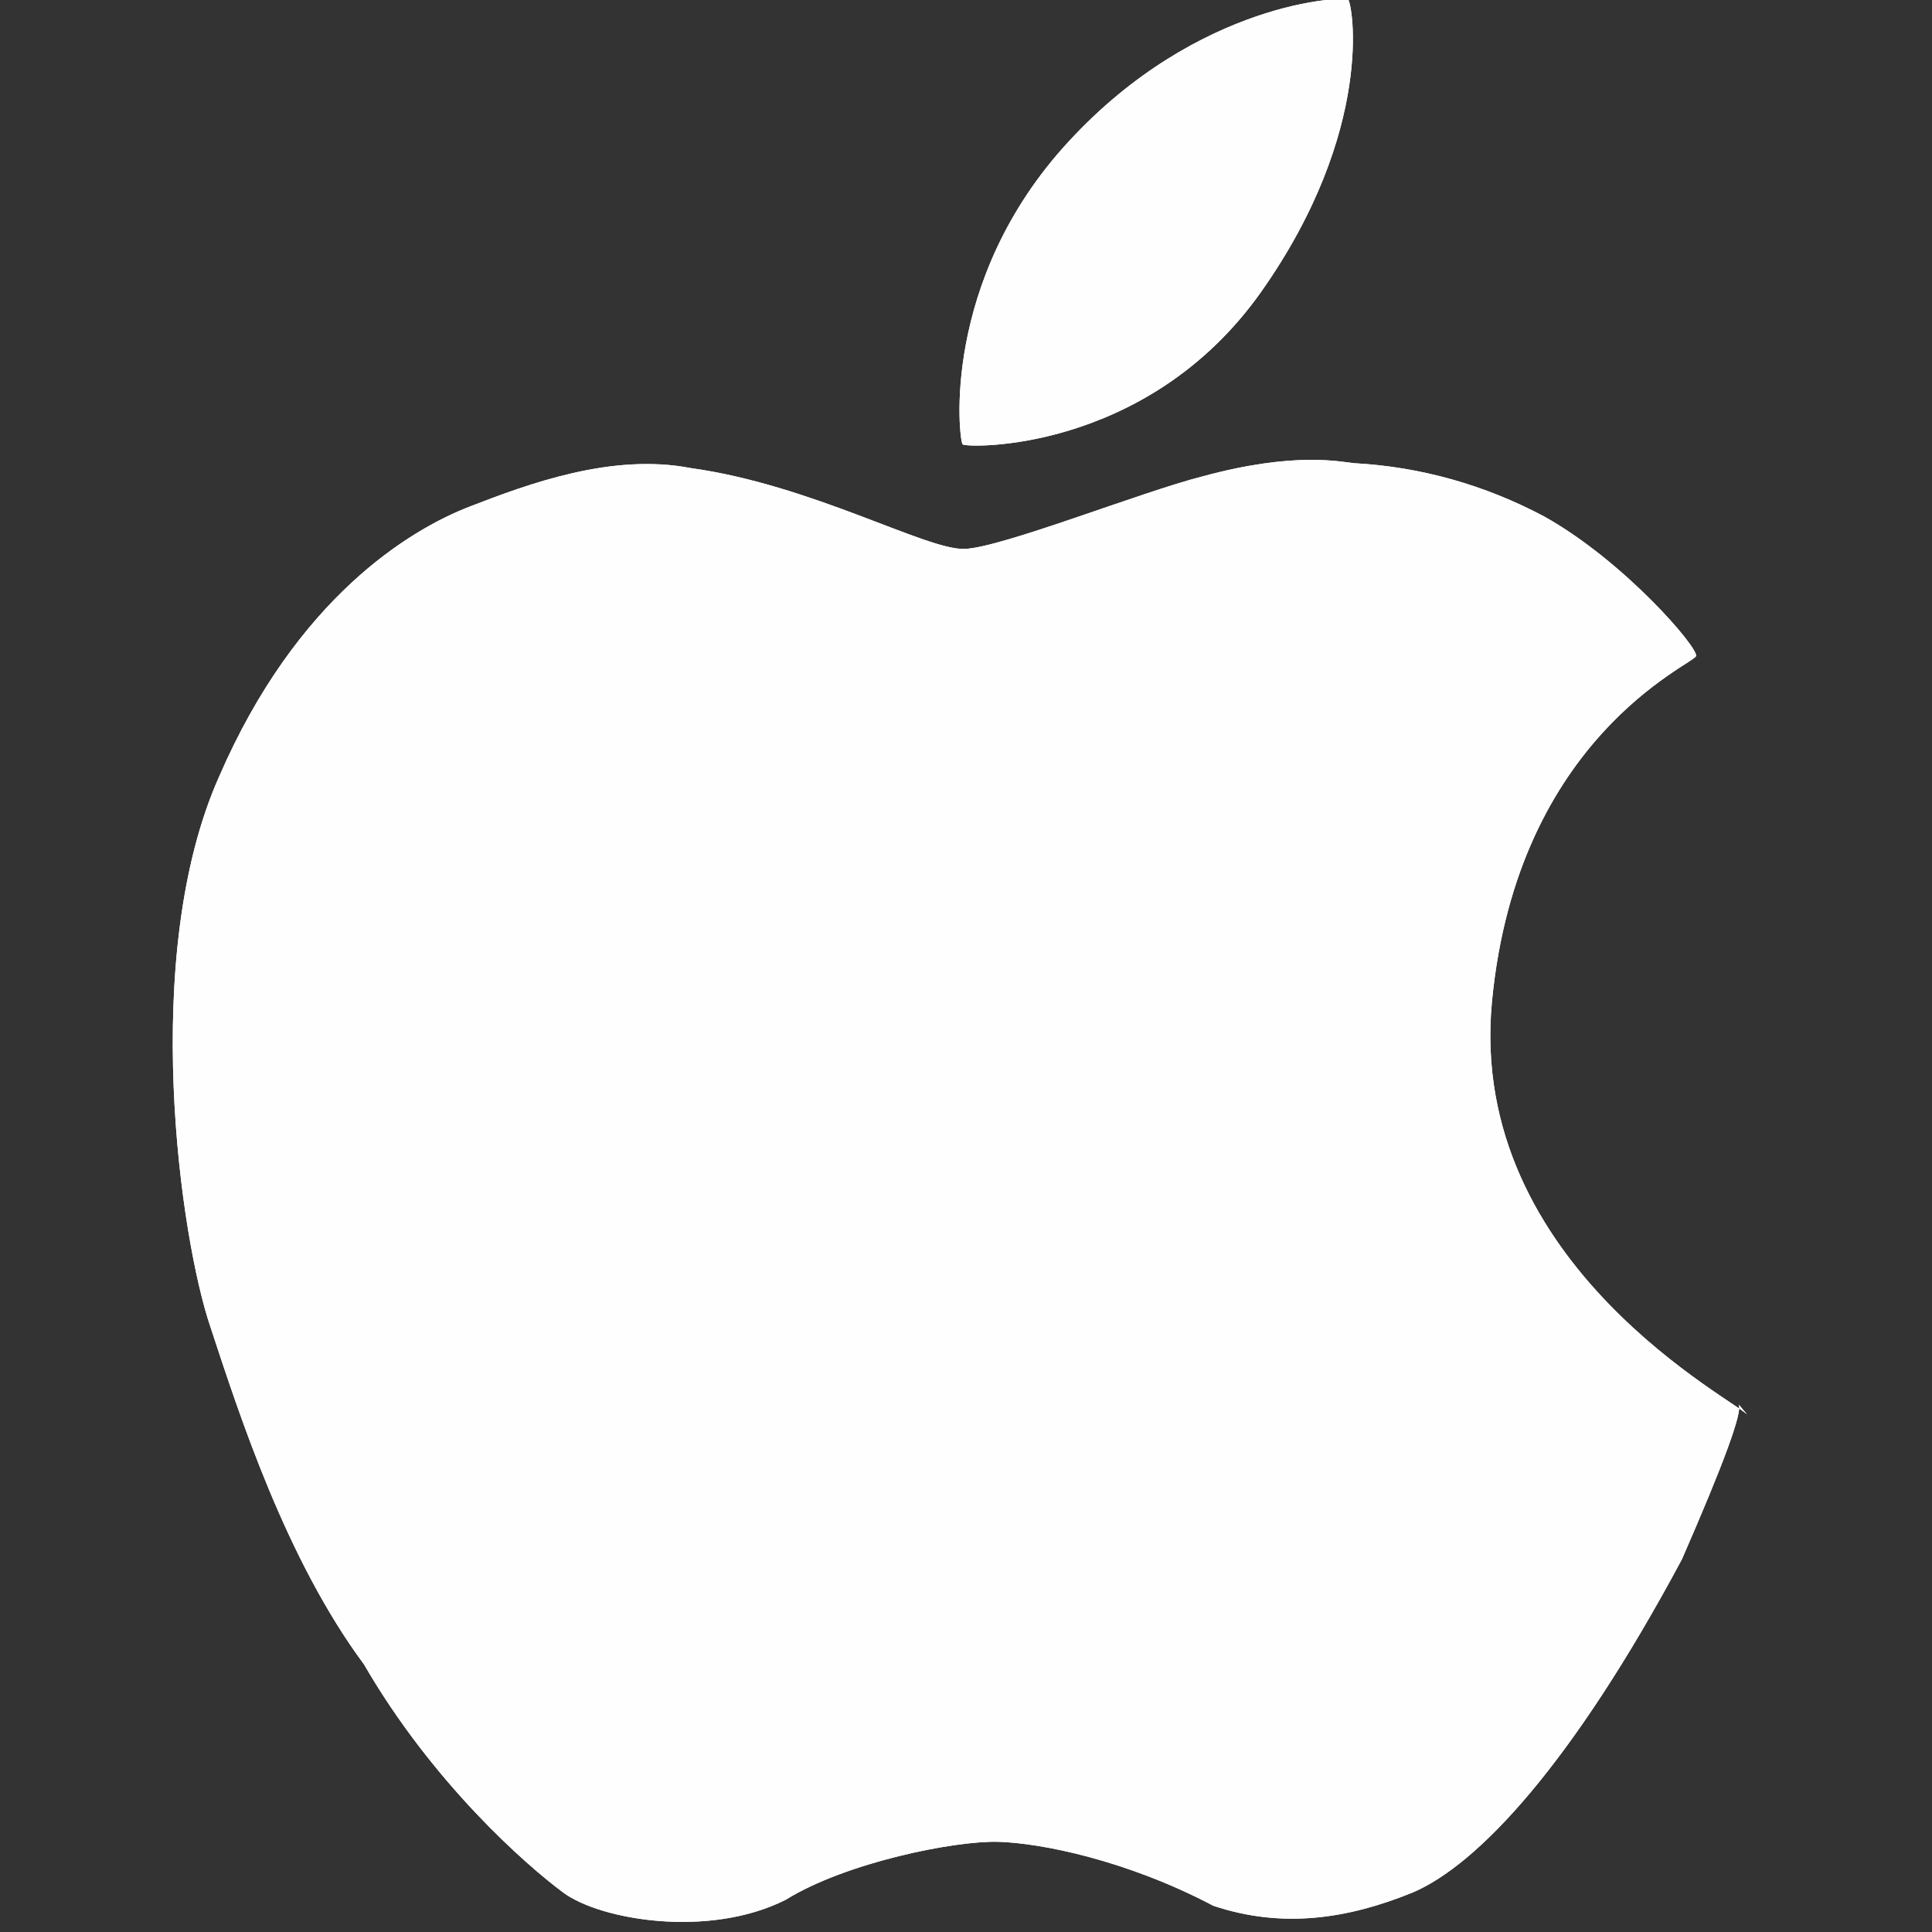
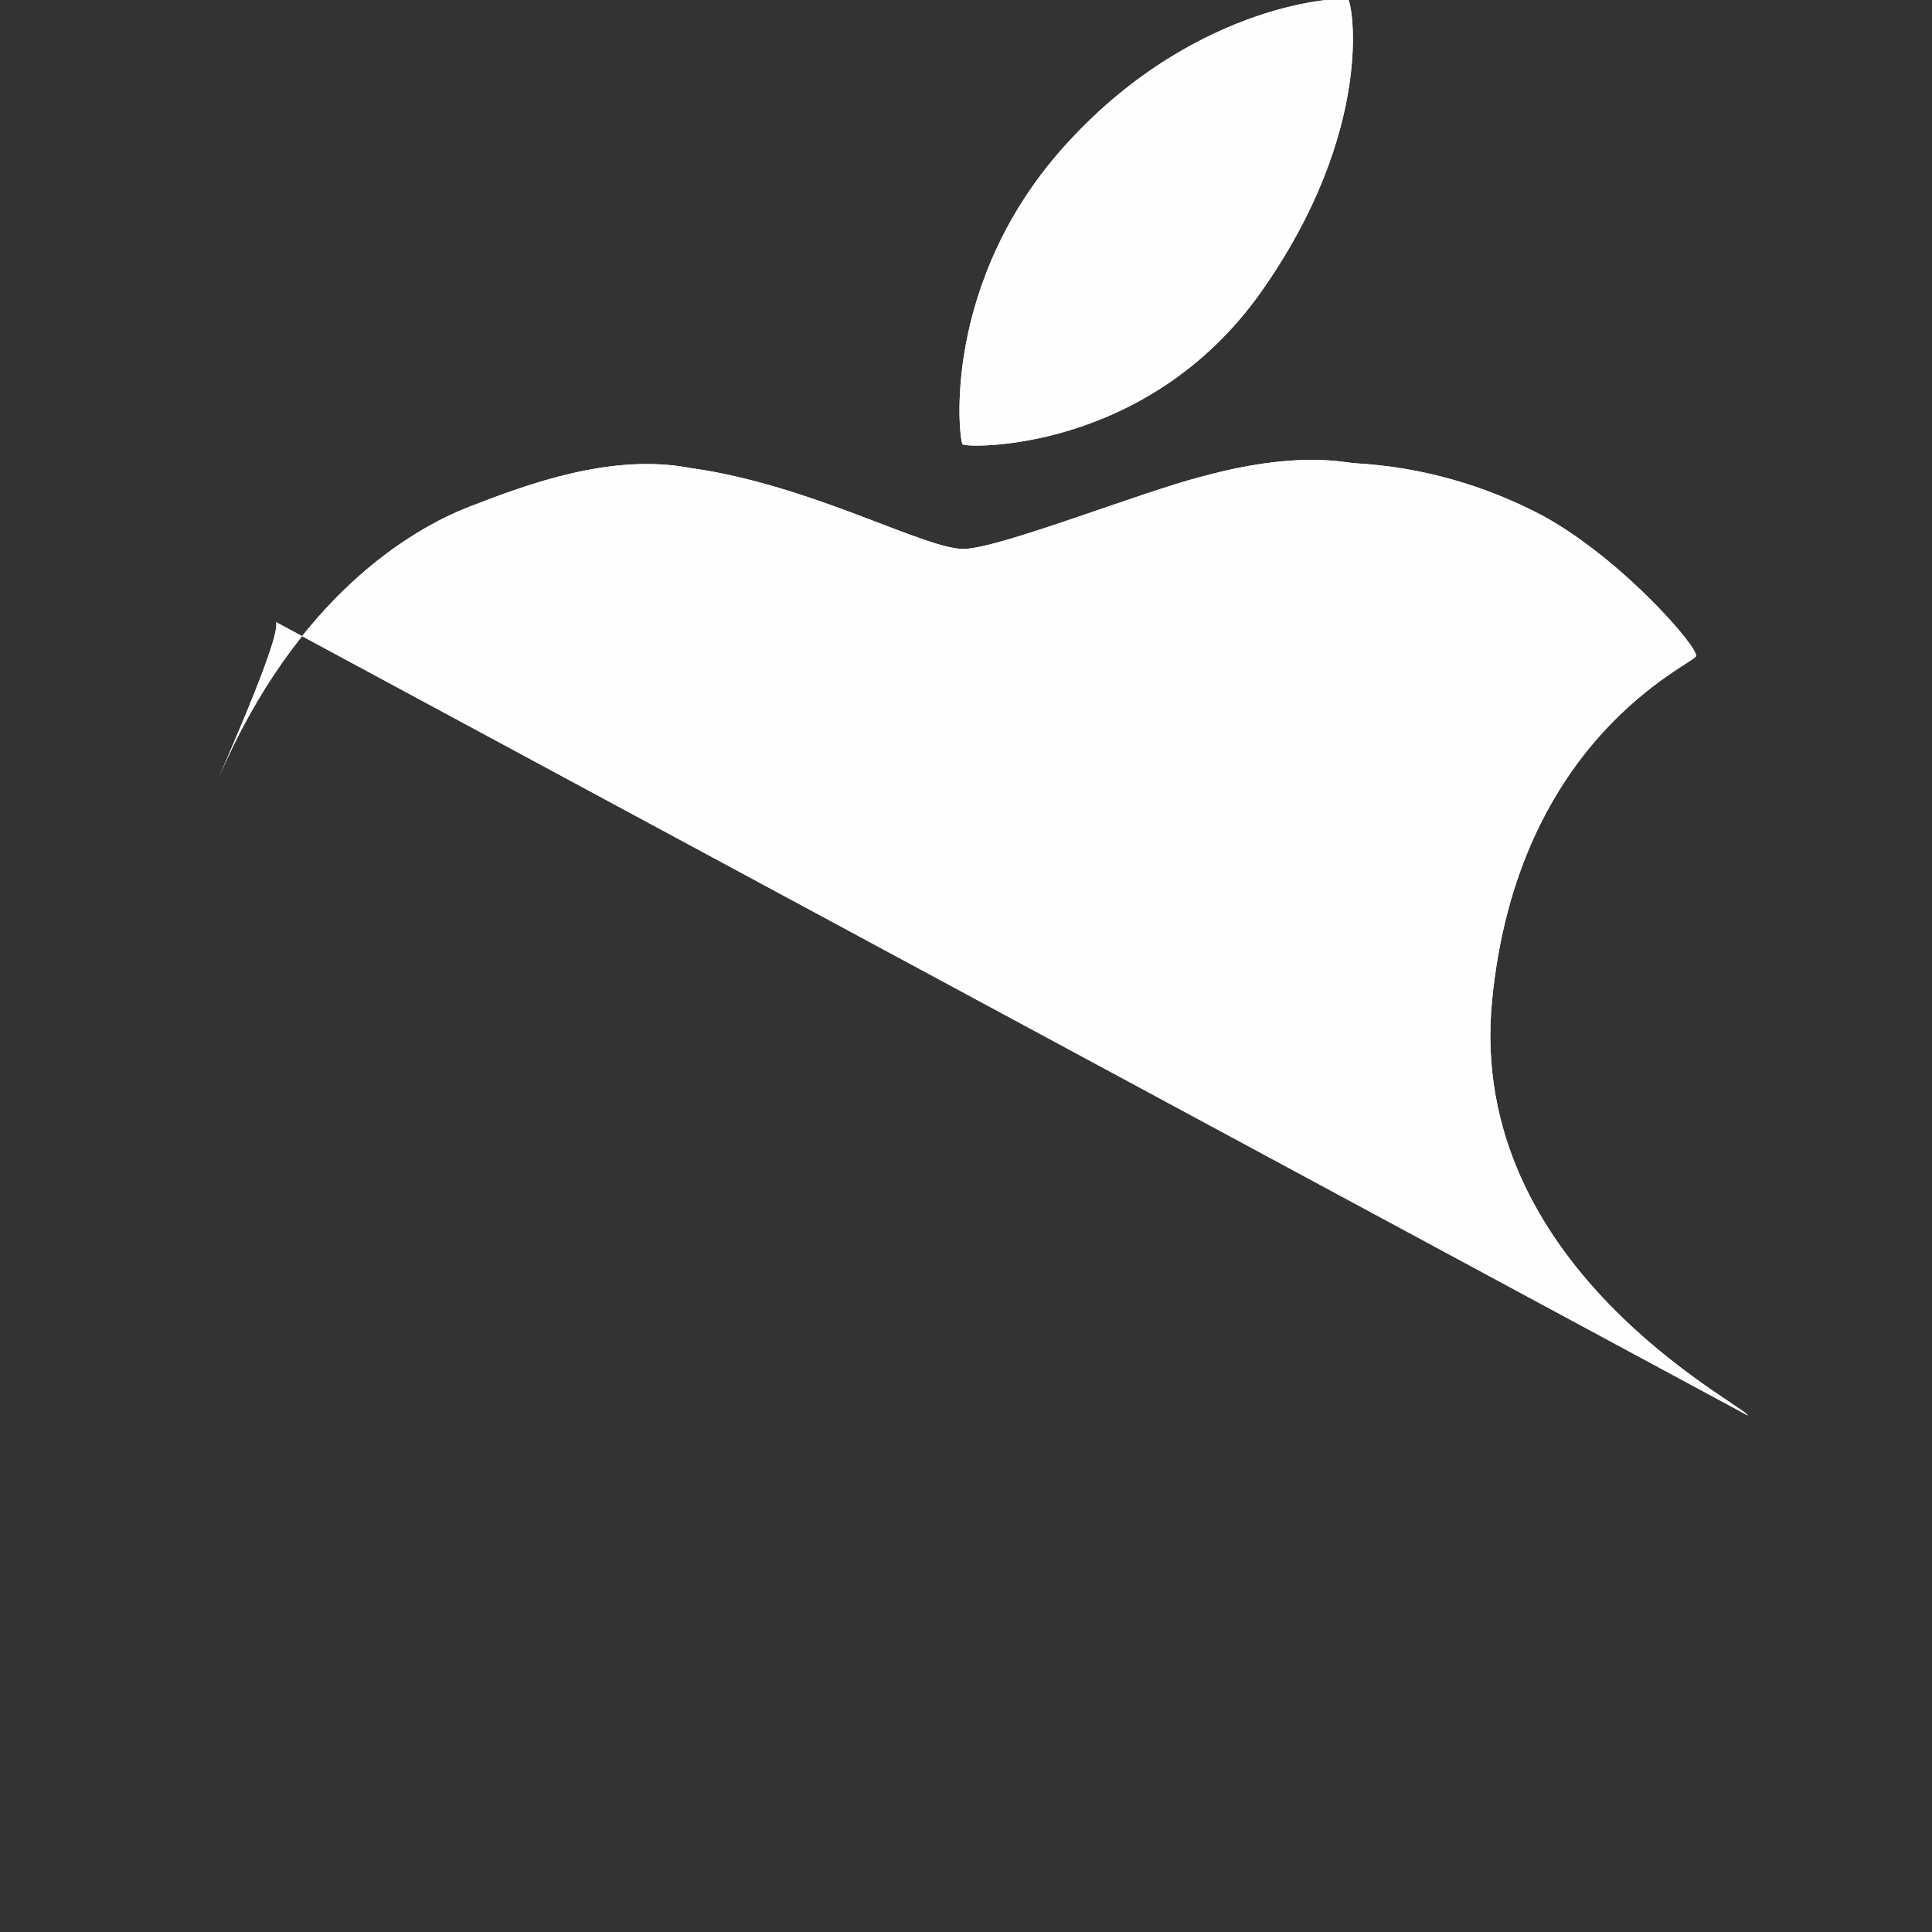
<svg xmlns="http://www.w3.org/2000/svg" xmlns:xlink="http://www.w3.org/1999/xlink" viewBox="0 0 16 16">
  <rect x="0" y="0" width="16" height="16" fill="#333333" stroke="none" />
  <defs>
-     <path d="M11.182 0c-.04-.038-1.26.01-2.33 1.17 -1.07 1.156-.91 2.48-.88 2.51 .02.03 1.52.08 2.47-1.26 .95-1.345.76-2.4.72-2.43m3.314 11.733c-.05-.1-2.33-1.234-2.12-3.43 .21-2.19 1.67-2.79 1.69-2.86 .02-.07-.6-.79-1.26-1.157v0c-.49-.26-1.02-.41-1.57-.44 -.11-.01-.49-.1-1.26.11 -.51.13-1.66.589-1.968.6 -.32.01-1.26-.53-2.27-.67 -.65-.125-1.34.13-1.83.32s-1.43.75-2.074 2.237c-.66 1.48-.32 3.83-.07 4.56 .24.73.625 1.92 1.27 2.79 .57.984 1.34 1.66 1.65 1.89 .31.23 1.21.38 1.843.06 .5-.31 1.4-.49 1.76-.48 .35.01 1.061.15 1.782.53 .57.19 1.11.11 1.65-.11 .54-.23 1.32-1.06 2.23-2.76q.52-1.19.47-1.282" id="a" />
+     <path d="M11.182 0c-.04-.038-1.26.01-2.33 1.17 -1.07 1.156-.91 2.48-.88 2.51 .02.03 1.52.08 2.47-1.26 .95-1.345.76-2.4.72-2.43m3.314 11.733c-.05-.1-2.33-1.234-2.12-3.43 .21-2.19 1.67-2.79 1.69-2.86 .02-.07-.6-.79-1.26-1.157v0c-.49-.26-1.02-.41-1.57-.44 -.11-.01-.49-.1-1.26.11 -.51.13-1.66.589-1.968.6 -.32.01-1.26-.53-2.27-.67 -.65-.125-1.34.13-1.83.32s-1.43.75-2.074 2.237q.52-1.19.47-1.282" id="a" />
  </defs>
  <g fill="#FEFEFF">
    <use xlink:href="#a" />
    <use xlink:href="#a" />
  </g>
</svg>